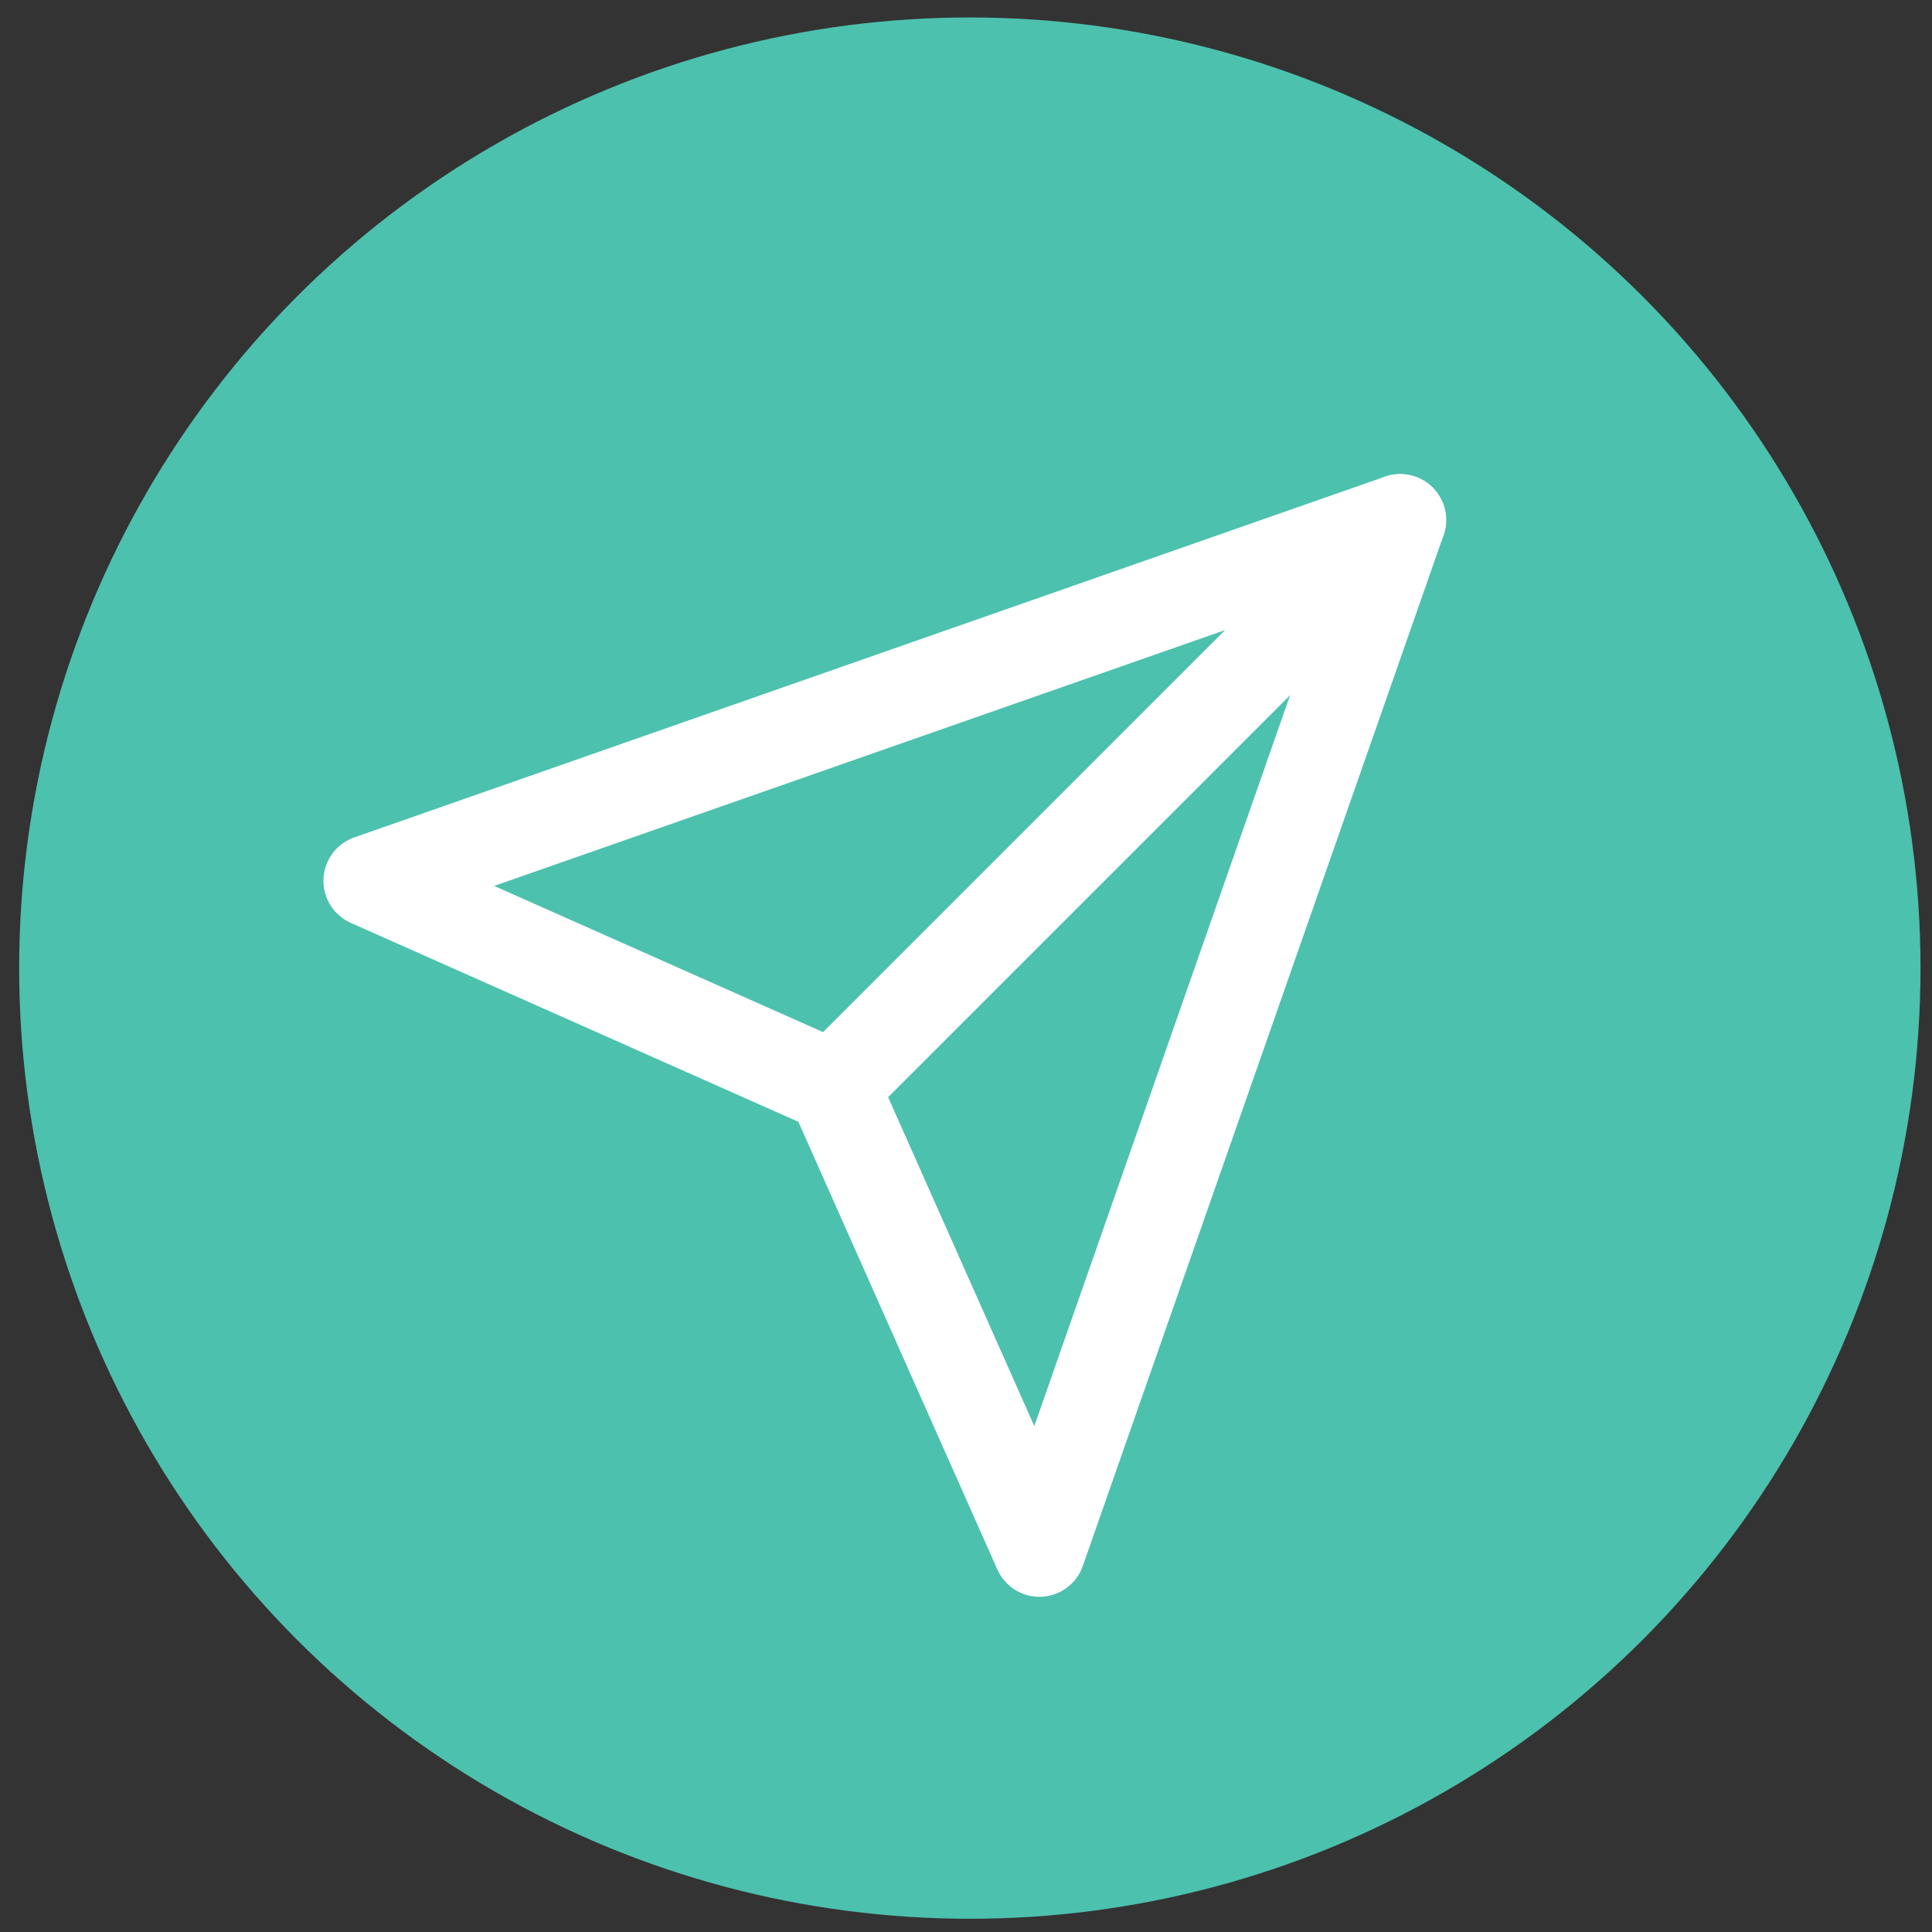
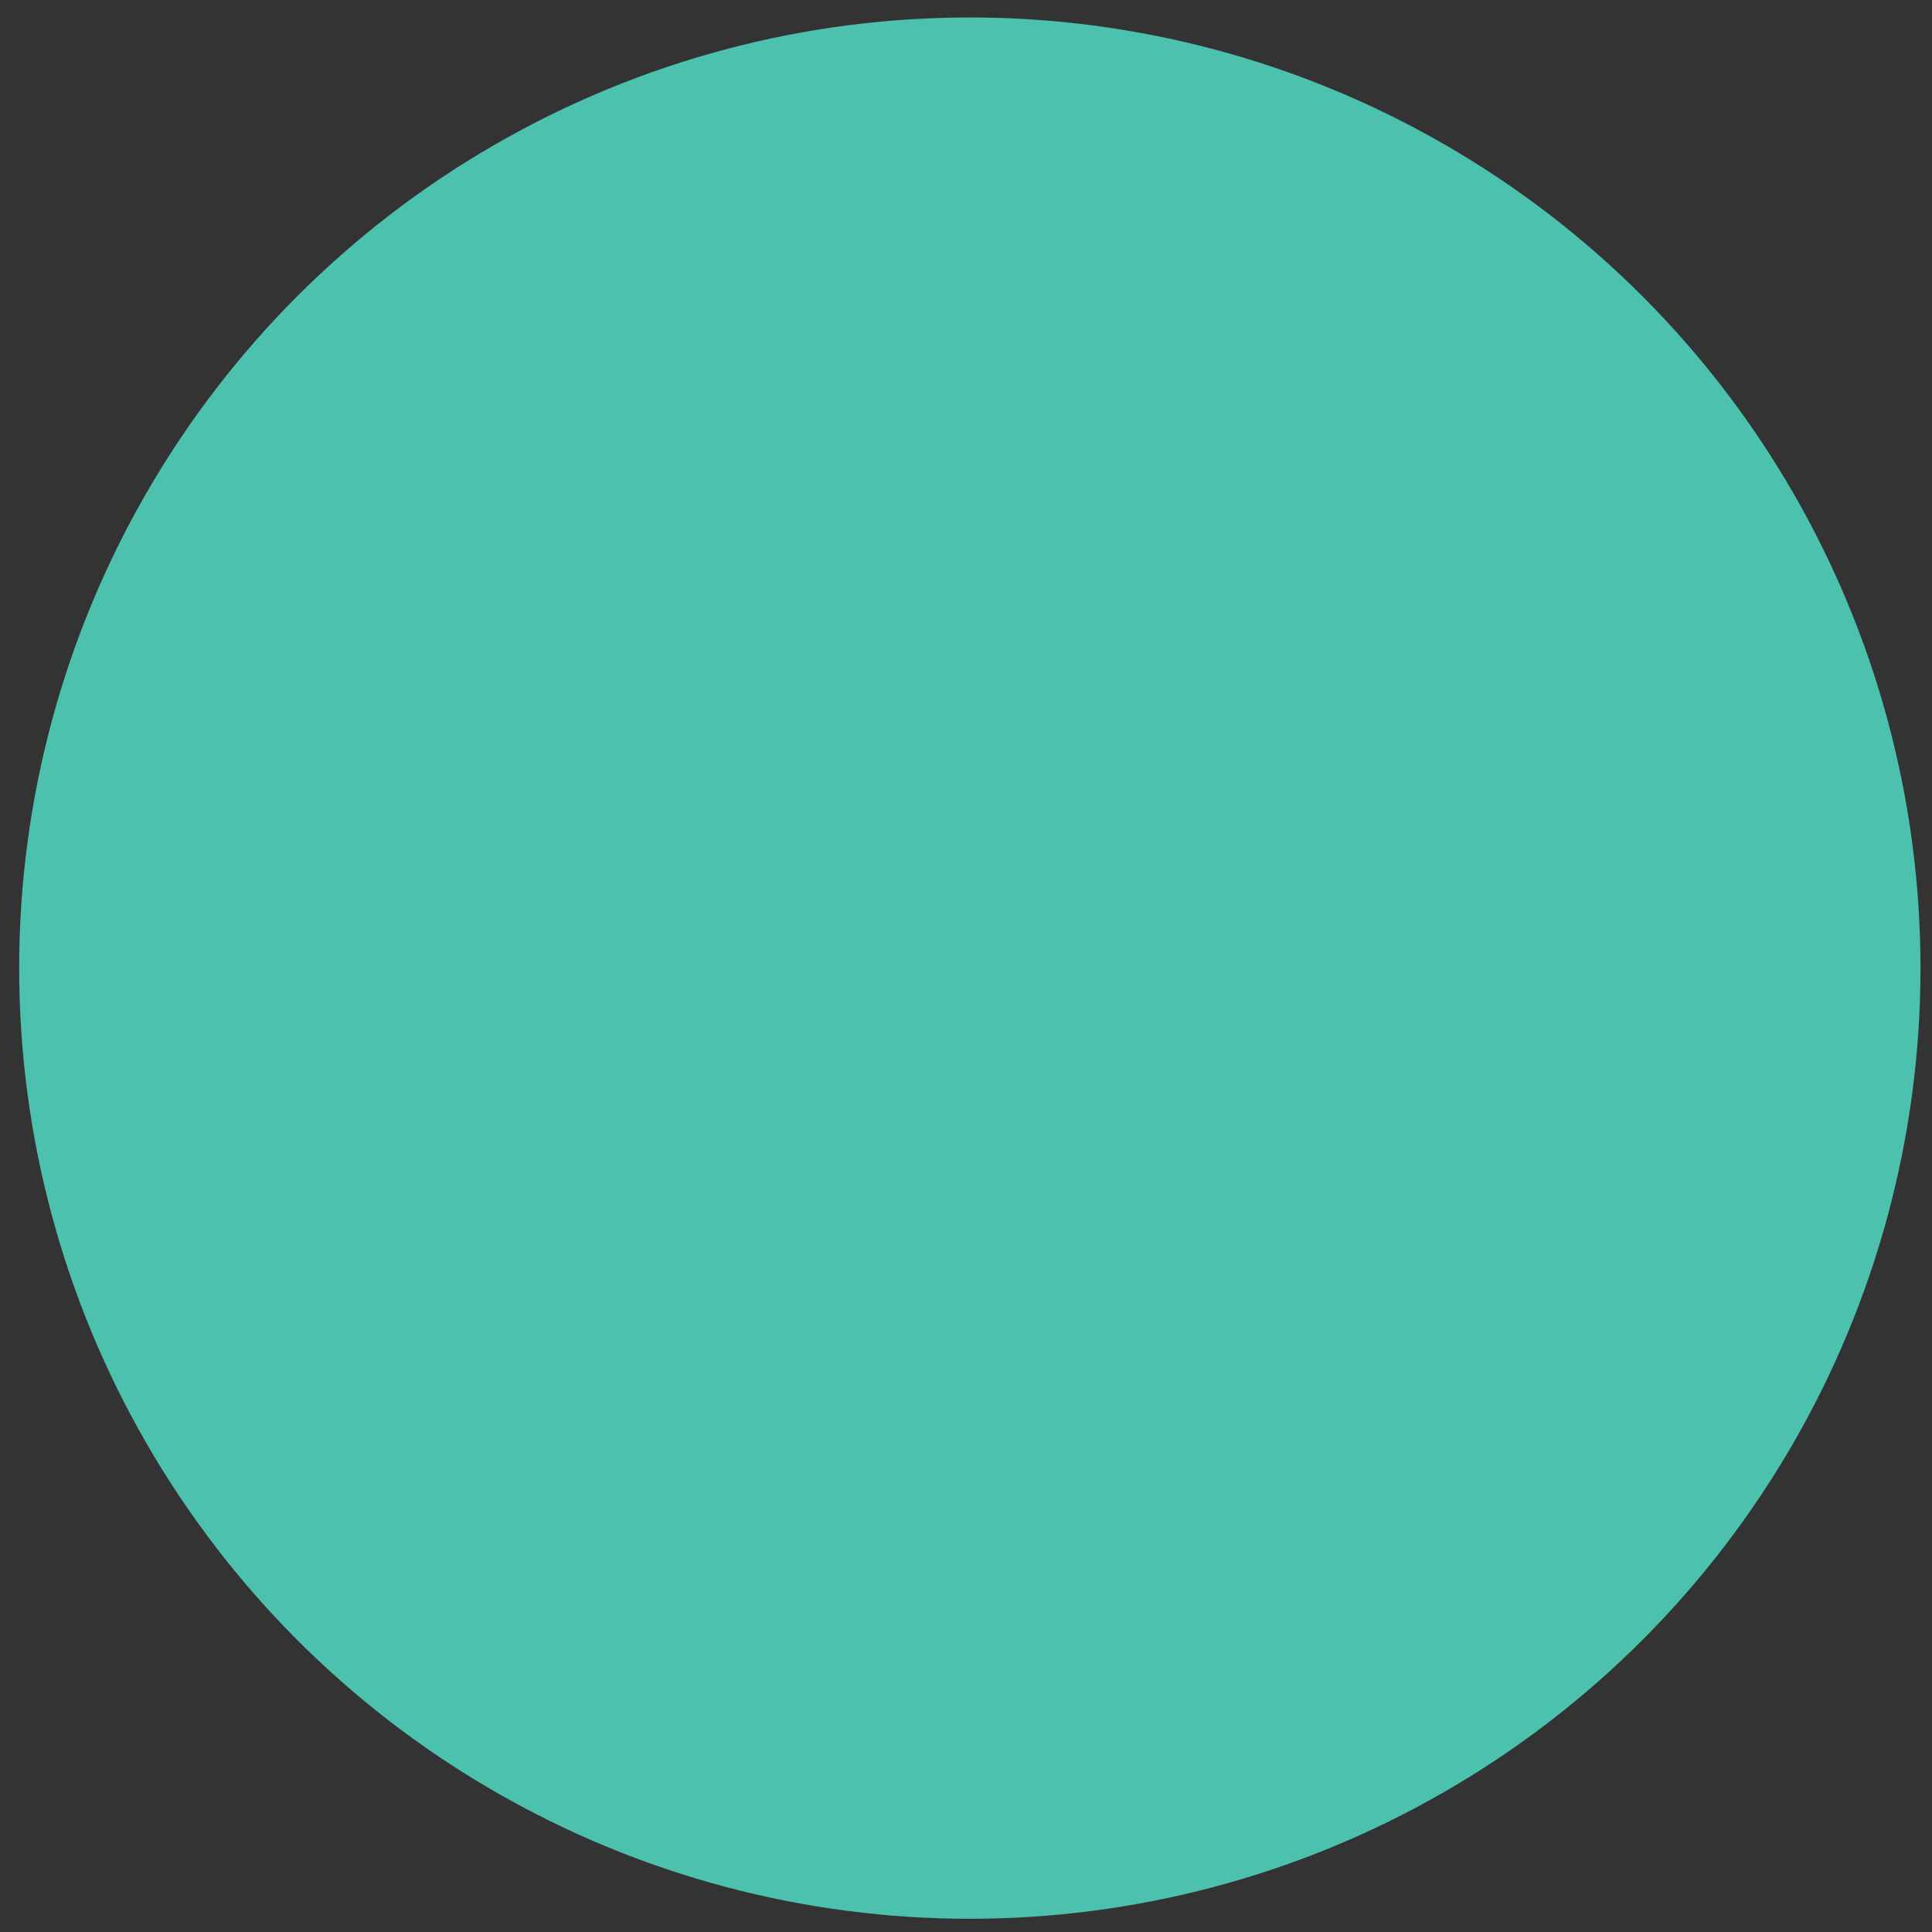
<svg xmlns="http://www.w3.org/2000/svg" width="63" height="63" viewBox="0 0 63 63" fill="none">
  <rect x="0" y="0" width="63" height="63" fill="#333333" stroke="none" />
  <circle cx="31.625" cy="31.569" r="31" fill="#4CC1AE" />
-   <path d="M45.656 16.959L33.893 50.569L27.171 35.445L12.047 28.723L45.656 16.959Z" stroke="white" stroke-width="3" stroke-linecap="round" stroke-linejoin="round" />
-   <path d="M45.657 16.959L27.172 35.445" stroke="white" stroke-width="3" stroke-linecap="round" stroke-linejoin="round" />
</svg>